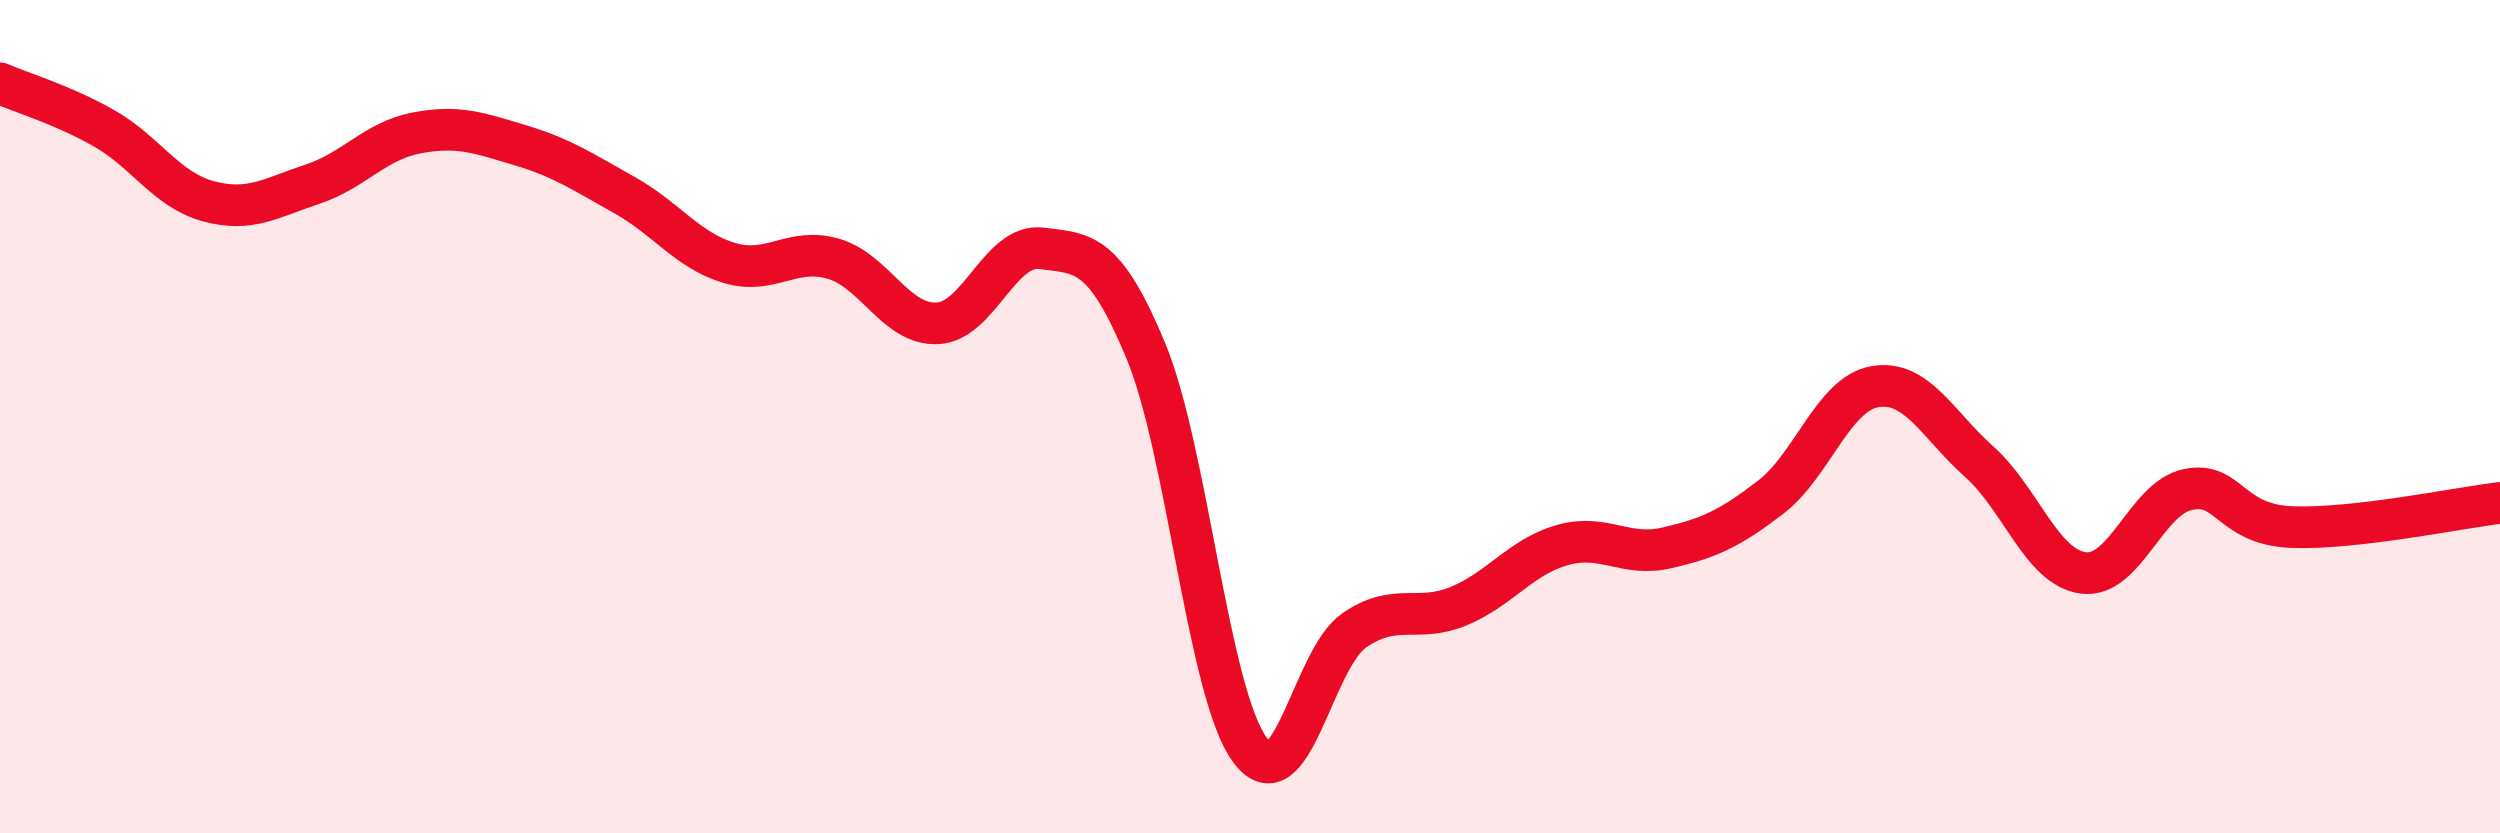
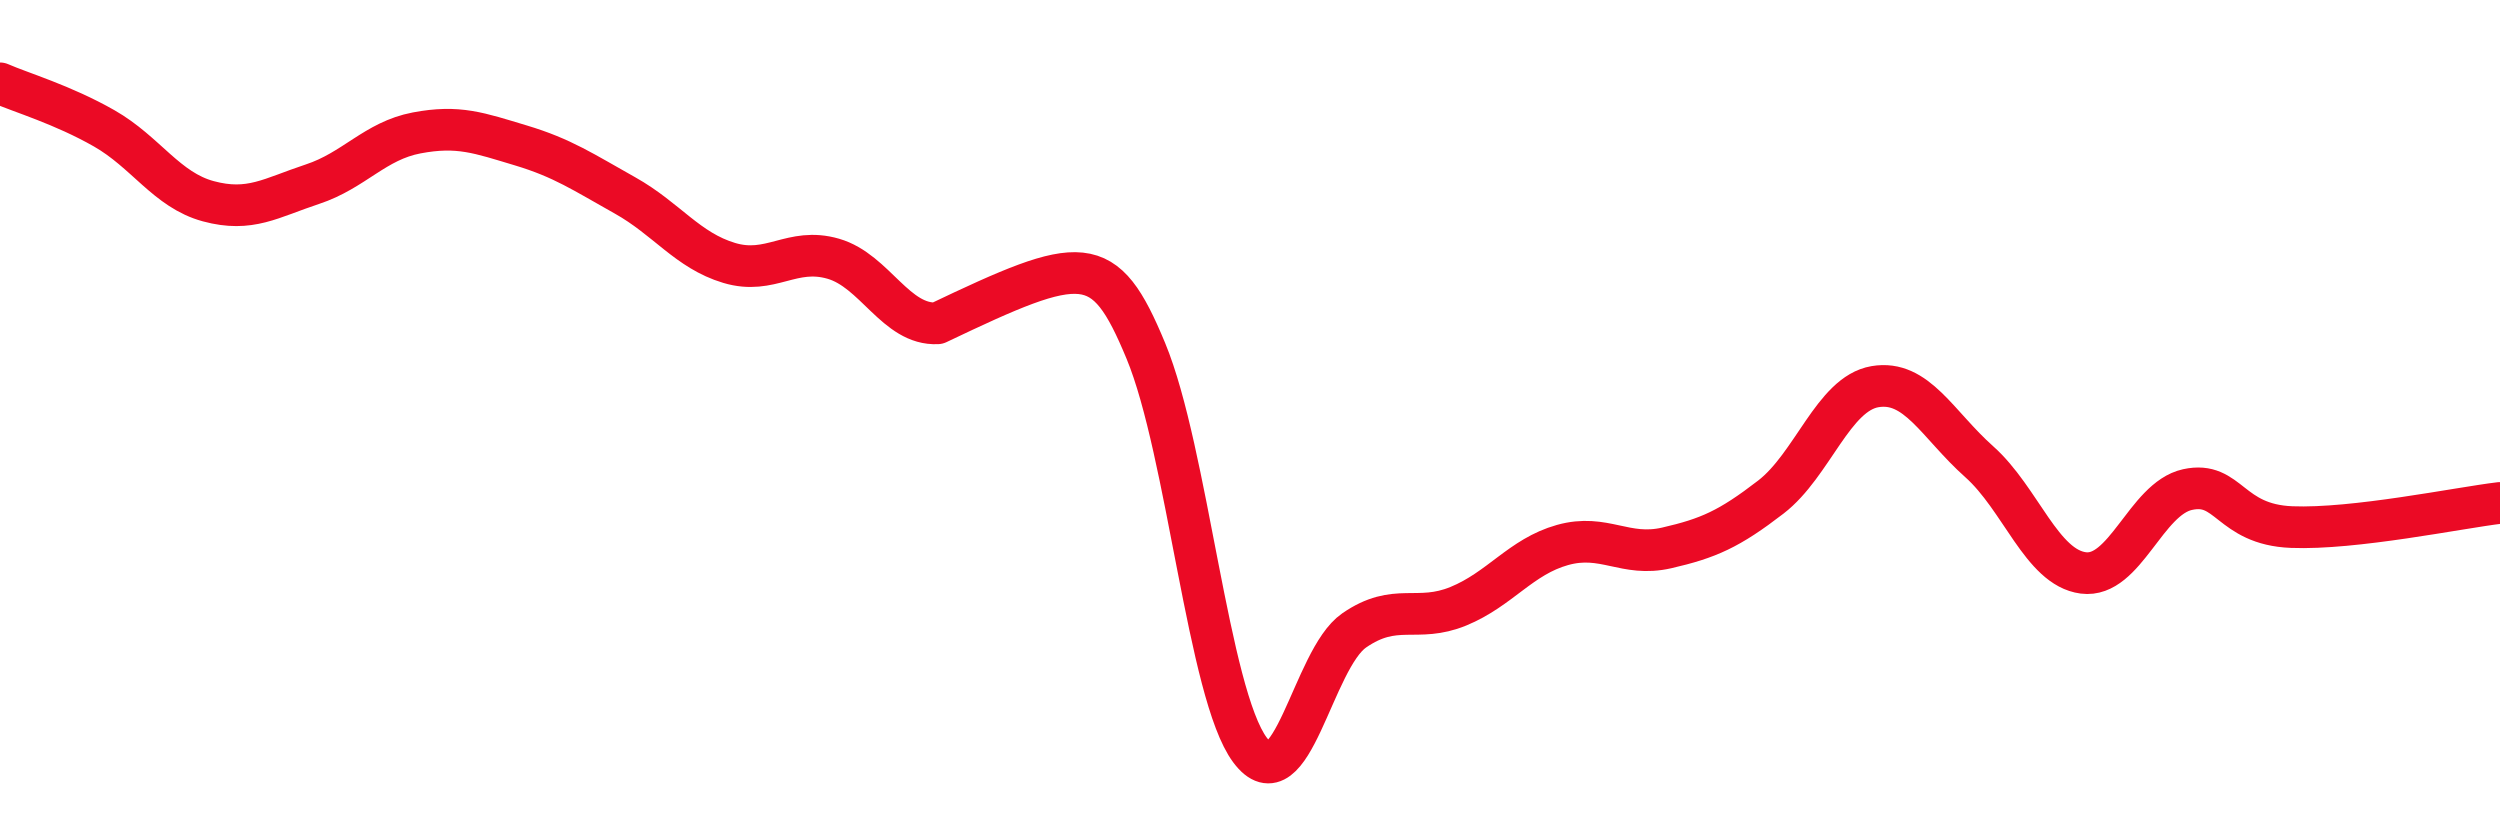
<svg xmlns="http://www.w3.org/2000/svg" width="60" height="20" viewBox="0 0 60 20">
-   <path d="M 0,2 C 0.5,2.22 1.5,2.51 2.5,3.08 C 3.5,3.65 4,4.56 5,4.83 C 6,5.1 6.5,4.75 7.5,4.42 C 8.5,4.09 9,3.38 10,3.19 C 11,3 11.5,3.19 12.5,3.49 C 13.5,3.79 14,4.13 15,4.69 C 16,5.25 16.5,6.01 17.5,6.31 C 18.5,6.61 19,5.92 20,6.21 C 21,6.5 21.5,7.81 22.5,7.76 C 23.5,7.71 24,5.83 25,5.96 C 26,6.09 26.5,6.01 27.5,8.42 C 28.5,10.83 29,16.66 30,18 C 31,19.34 31.5,15.82 32.5,15.13 C 33.5,14.44 34,14.96 35,14.55 C 36,14.14 36.5,13.36 37.5,13.08 C 38.5,12.8 39,13.38 40,13.15 C 41,12.92 41.5,12.7 42.5,11.93 C 43.5,11.16 44,9.45 45,9.28 C 46,9.11 46.5,10.19 47.5,11.08 C 48.5,11.97 49,13.62 50,13.75 C 51,13.88 51.5,11.97 52.5,11.75 C 53.5,11.53 53.5,12.59 55,12.65 C 56.5,12.71 59,12.19 60,12.07L60 20L0 20Z" fill="#EB0A25" opacity="0.1" stroke-linecap="round" stroke-linejoin="round" />
-   <path d="M 0,2 C 0.5,2.22 1.5,2.51 2.5,3.08 C 3.5,3.65 4,4.56 5,4.83 C 6,5.1 6.5,4.75 7.5,4.42 C 8.5,4.09 9,3.38 10,3.19 C 11,3 11.5,3.19 12.5,3.49 C 13.5,3.79 14,4.13 15,4.69 C 16,5.25 16.5,6.01 17.5,6.31 C 18.5,6.61 19,5.92 20,6.21 C 21,6.5 21.5,7.81 22.5,7.76 C 23.5,7.71 24,5.83 25,5.96 C 26,6.09 26.5,6.01 27.5,8.42 C 28.5,10.83 29,16.66 30,18 C 31,19.34 31.5,15.82 32.5,15.13 C 33.5,14.44 34,14.96 35,14.55 C 36,14.14 36.5,13.36 37.5,13.08 C 38.5,12.8 39,13.38 40,13.15 C 41,12.92 41.5,12.7 42.5,11.93 C 43.5,11.16 44,9.45 45,9.28 C 46,9.11 46.5,10.19 47.5,11.08 C 48.5,11.97 49,13.62 50,13.75 C 51,13.88 51.5,11.97 52.5,11.75 C 53.5,11.53 53.5,12.59 55,12.65 C 56.5,12.71 59,12.19 60,12.07" stroke="#EB0A25" stroke-width="1" fill="none" stroke-linecap="round" stroke-linejoin="round" />
+   <path d="M 0,2 C 0.5,2.22 1.5,2.51 2.5,3.08 C 3.5,3.65 4,4.56 5,4.83 C 6,5.1 6.5,4.75 7.5,4.42 C 8.5,4.09 9,3.38 10,3.19 C 11,3 11.5,3.19 12.5,3.49 C 13.5,3.79 14,4.13 15,4.69 C 16,5.25 16.5,6.01 17.5,6.31 C 18.5,6.61 19,5.92 20,6.21 C 21,6.5 21.5,7.81 22.5,7.76 C 26,6.09 26.5,6.01 27.5,8.42 C 28.5,10.83 29,16.66 30,18 C 31,19.34 31.5,15.82 32.5,15.13 C 33.5,14.44 34,14.96 35,14.55 C 36,14.14 36.5,13.36 37.5,13.08 C 38.5,12.8 39,13.38 40,13.15 C 41,12.92 41.5,12.7 42.5,11.93 C 43.5,11.16 44,9.45 45,9.28 C 46,9.11 46.5,10.19 47.5,11.08 C 48.5,11.97 49,13.62 50,13.75 C 51,13.88 51.5,11.97 52.5,11.75 C 53.5,11.53 53.5,12.59 55,12.65 C 56.5,12.71 59,12.19 60,12.07" stroke="#EB0A25" stroke-width="1" fill="none" stroke-linecap="round" stroke-linejoin="round" />
</svg>